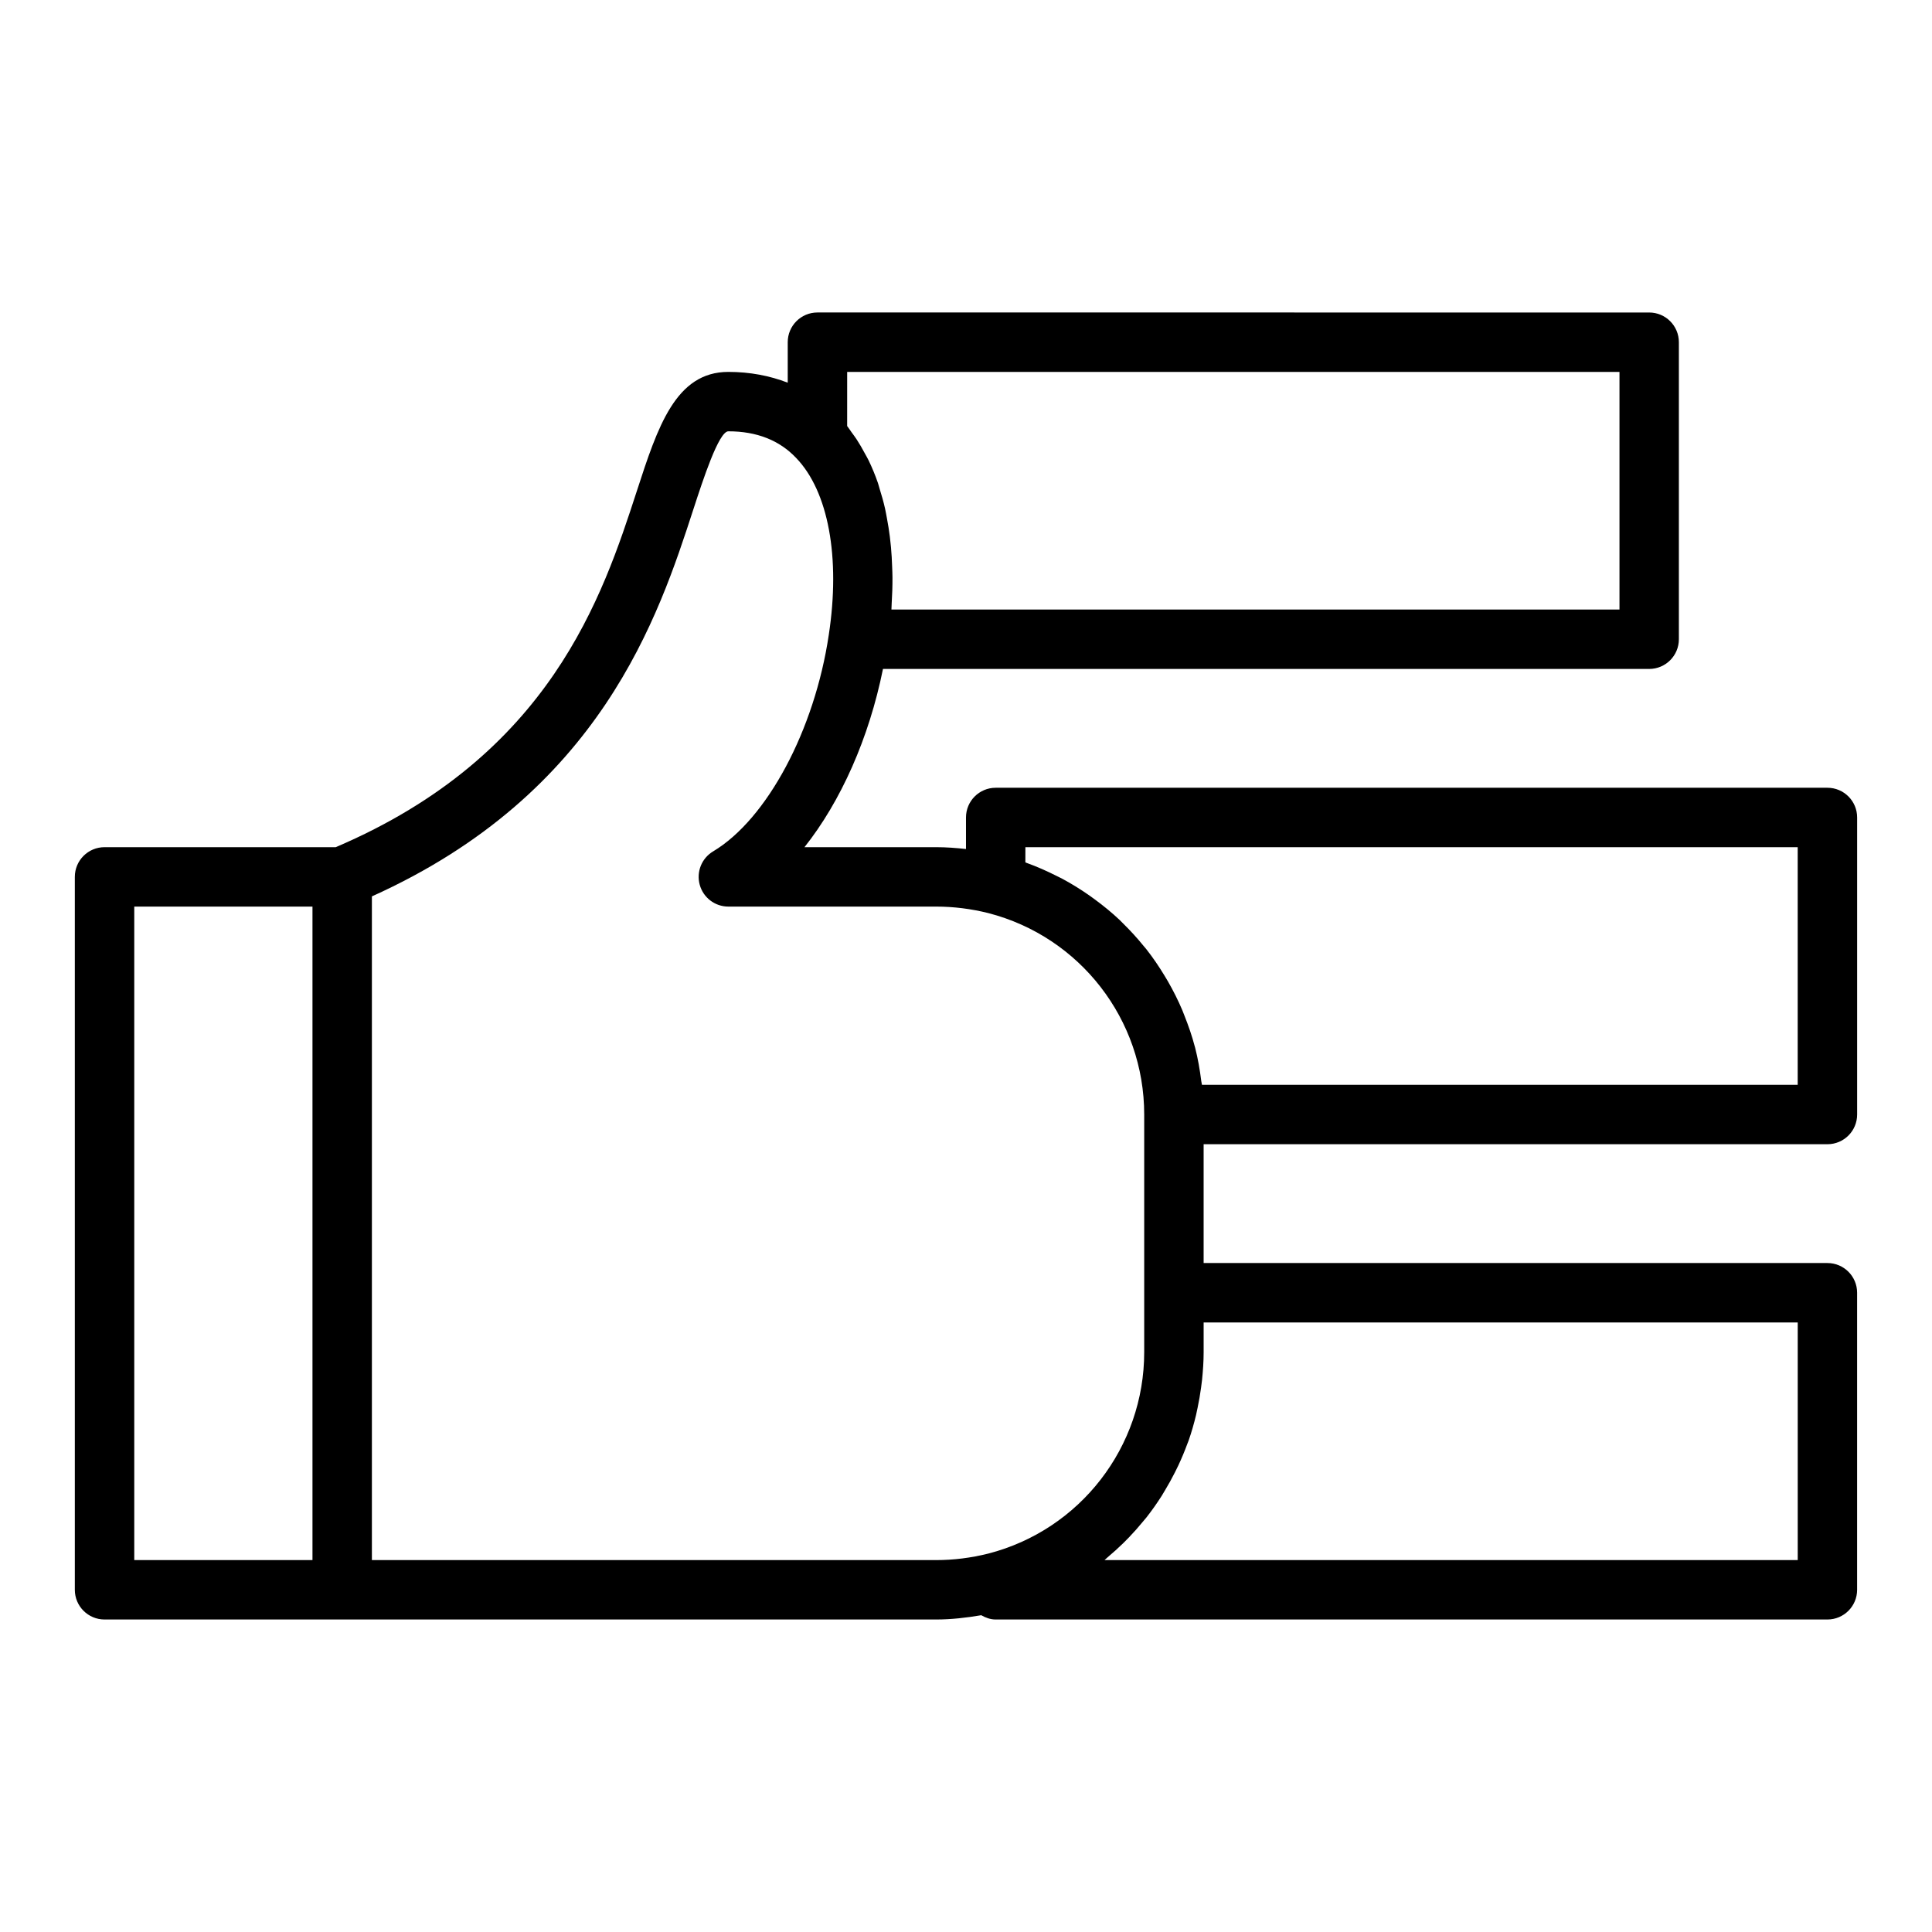
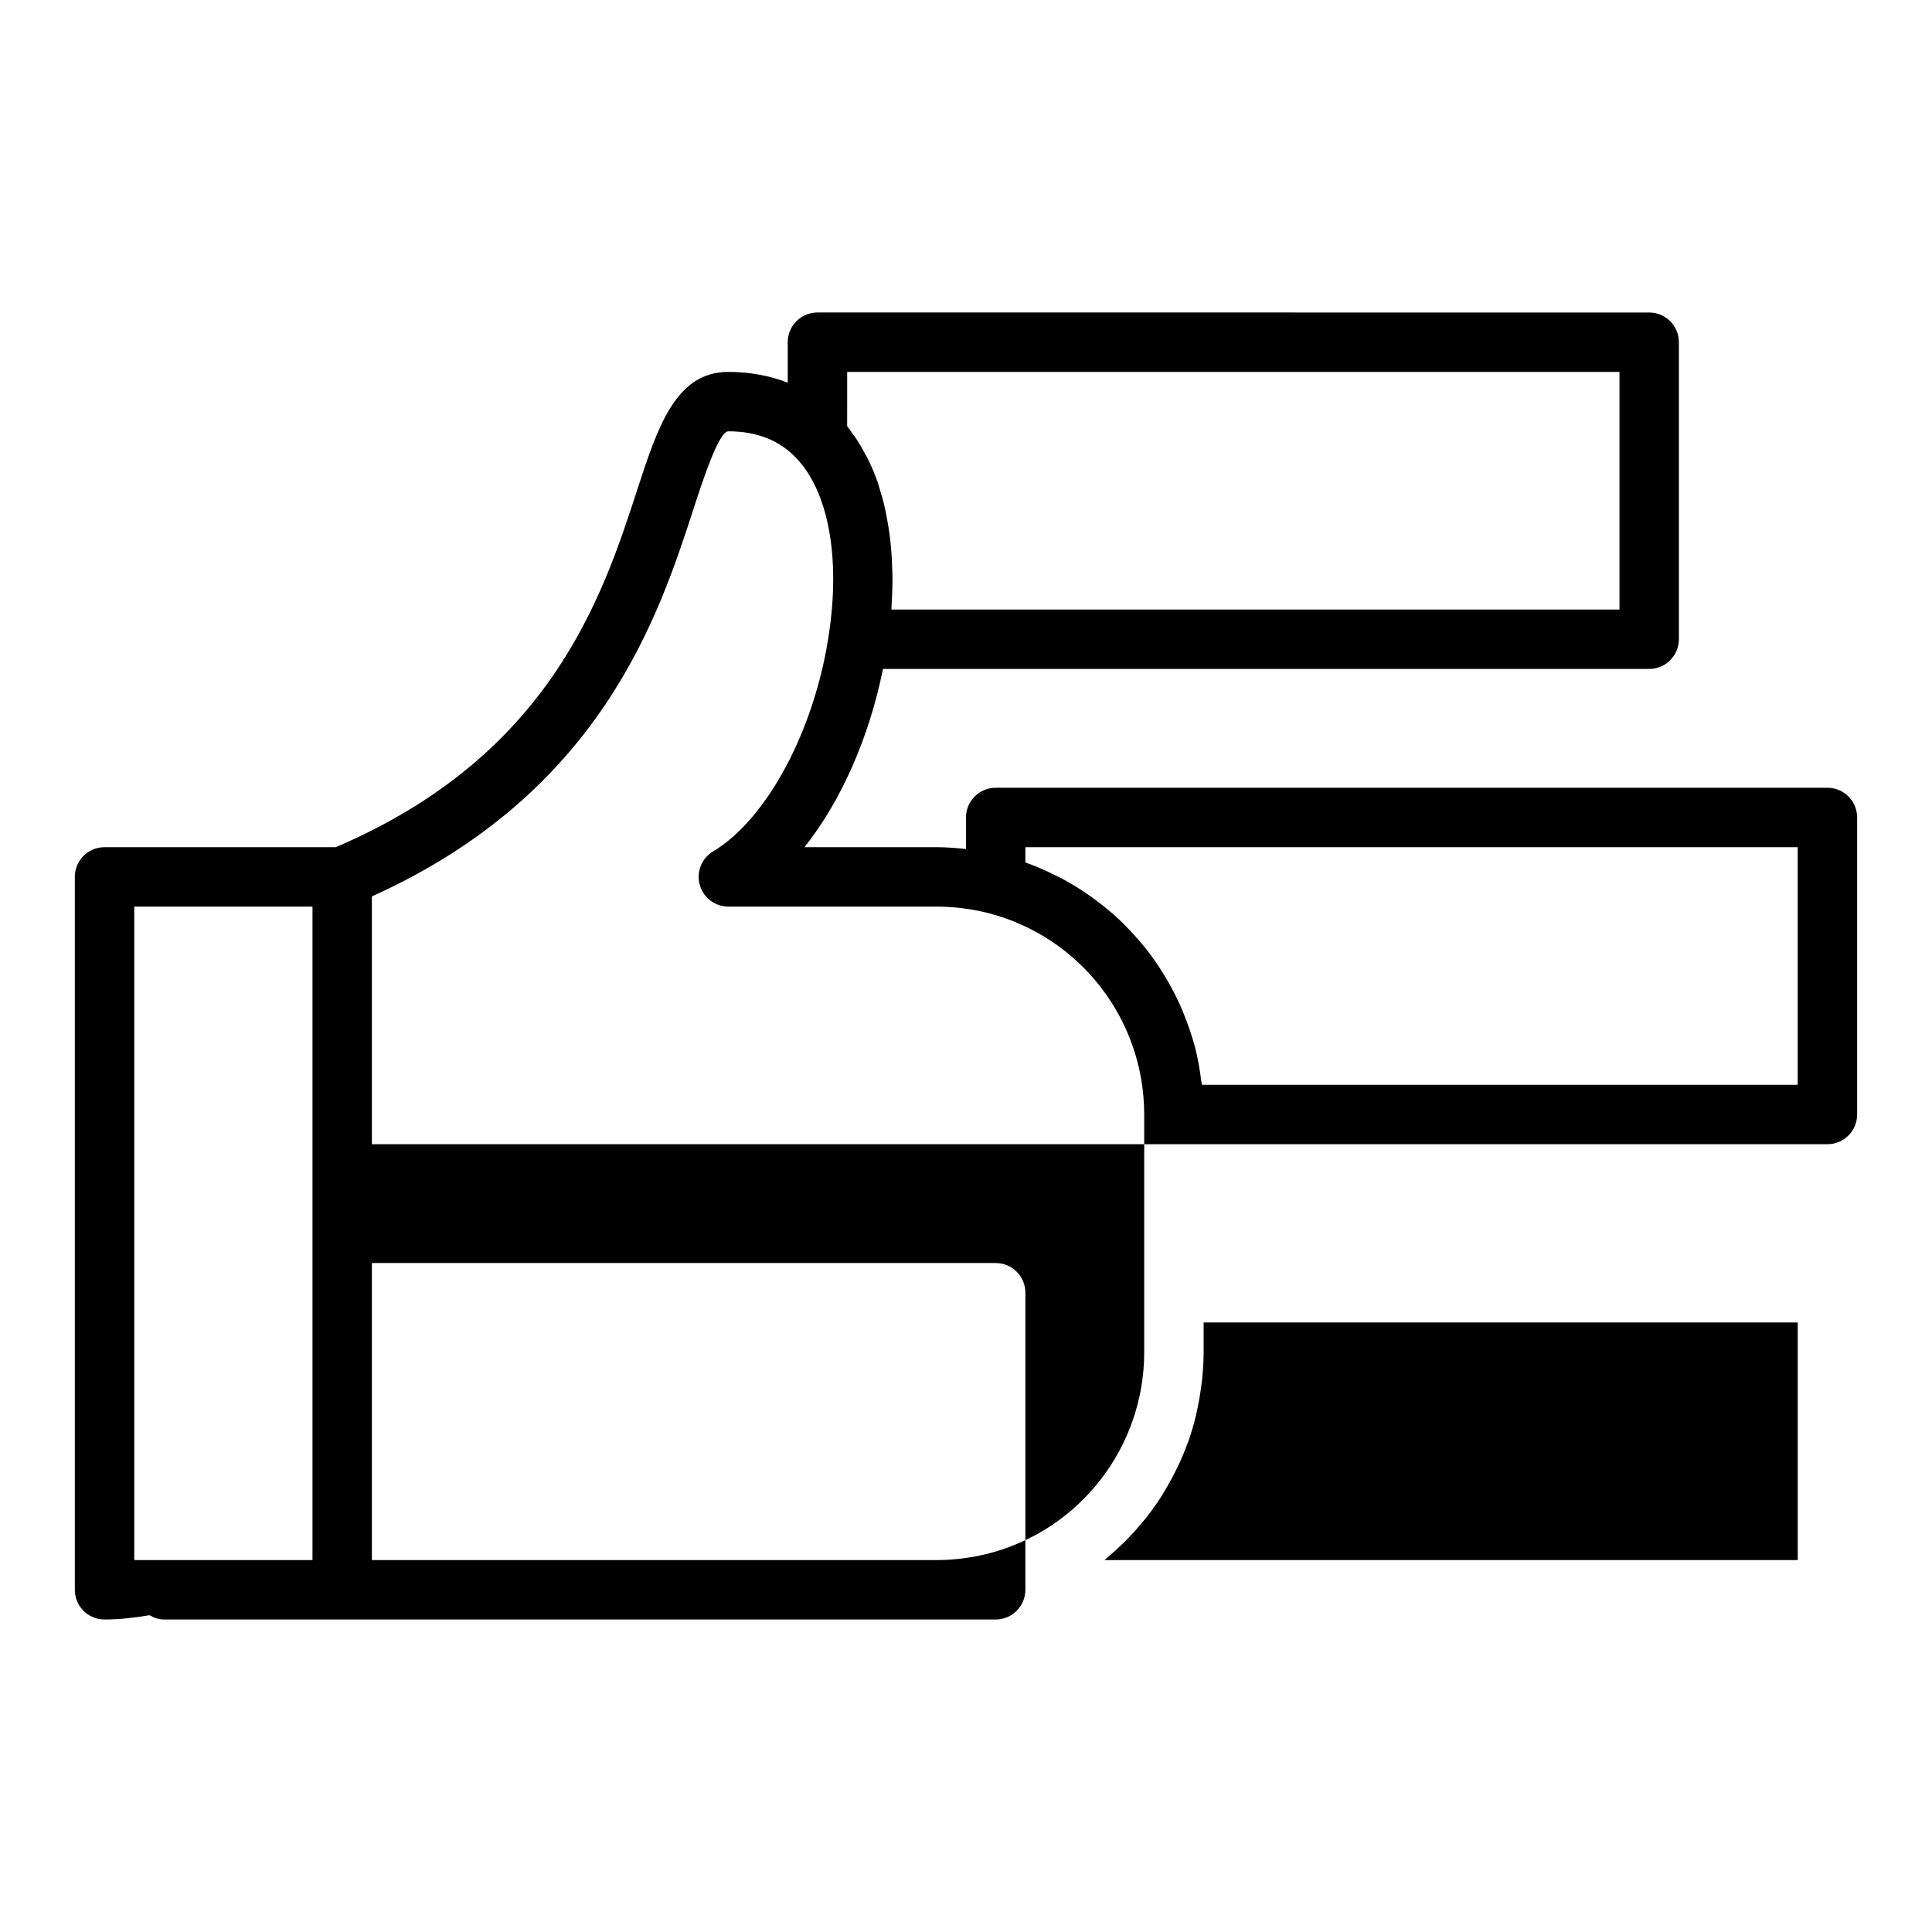
<svg xmlns="http://www.w3.org/2000/svg" fill="#000000" width="800px" height="800px" version="1.1" viewBox="144 144 512 512">
-   <path d="m628.29 447.23c4.348 0 7.871-3.523 7.871-7.871v-78.723c0-4.348-3.523-7.871-7.871-7.871h-220.42c-4.348 0-7.871 3.523-7.871 7.871v8.363c-2.629-0.289-5.258-0.488-7.875-0.488h-34.93c9.645-12.16 17.09-28.855 20.805-47.23l203.05-0.004c4.348 0 7.871-3.523 7.871-7.871v-78.719c0-4.348-3.523-7.871-7.871-7.871l-220.42-0.004c-4.348 0-7.871 3.523-7.871 7.871v10.734c-4.789-1.855-10.059-2.859-15.742-2.859-13.977 0-18.723 14.59-24.219 31.484-9.105 27.996-22.891 70.168-79.82 94.469h-61.273c-4.348 0-7.871 3.523-7.871 7.871v188.93c0 4.348 3.523 7.871 7.871 7.871h220.42c3.953 0 7.938-0.461 11.918-1.133 1.148 0.656 2.406 1.133 3.824 1.133h220.42c4.348 0 7.871-3.523 7.871-7.871v-78.723c0-4.348-3.523-7.871-7.871-7.871h-165.31v-31.488zm-212.55-78.719h204.67v62.977h-157.88c-0.035-0.328-0.137-0.637-0.176-0.965-0.375-3.012-0.887-5.984-1.633-8.879-0.02-0.082-0.051-0.156-0.07-0.238-0.746-2.852-1.707-5.617-2.789-8.328-0.184-0.465-0.352-0.93-0.547-1.391-1.109-2.613-2.379-5.137-3.785-7.586-0.293-0.508-0.594-1.004-0.895-1.504-1.477-2.434-3.066-4.789-4.82-7.023-0.238-0.301-0.5-0.582-0.742-0.883-1.703-2.098-3.527-4.094-5.461-5.988-0.297-0.293-0.574-0.602-0.879-0.887-2.047-1.934-4.234-3.719-6.512-5.402-0.508-0.375-1.012-0.746-1.531-1.109-2.301-1.609-4.695-3.098-7.195-4.438-0.484-0.258-0.98-0.484-1.469-0.73-2.555-1.289-5.188-2.465-7.926-3.449-0.133-0.047-0.242-0.117-0.367-0.16zm-47.23-125.95h204.67v62.977h-192.94c0.004-0.07 0.004-0.137 0.008-0.207 0.031-0.453 0.027-0.883 0.055-1.332 0.148-2.375 0.223-4.711 0.211-6.996-0.004-0.922-0.051-1.816-0.082-2.723-0.059-1.785-0.156-3.543-0.312-5.262-0.086-0.953-0.188-1.895-0.305-2.824-0.207-1.648-0.469-3.25-0.766-4.828-0.164-0.859-0.309-1.73-0.496-2.566-0.41-1.809-0.902-3.547-1.438-5.25-0.16-0.504-0.277-1.043-0.449-1.539-0.723-2.102-1.555-4.098-2.473-6.008-0.324-0.672-0.699-1.281-1.047-1.93-0.668-1.246-1.359-2.461-2.113-3.609-0.441-0.668-0.91-1.305-1.379-1.938-0.391-0.535-0.738-1.117-1.148-1.625zm-188.93 141.7h47.23v173.18h-47.23zm62.977 173.18v-175.89c60.727-27.348 76-74.297 85.215-102.64 2.512-7.707 6.707-20.609 9.25-20.609 7.488 0 13.512 2.352 17.953 7.047 8.551 8.852 11.793 26.371 8.66 46.898-3.758 25.238-16.367 48.836-30.652 57.379-3.039 1.816-4.488 5.438-3.547 8.852 0.938 3.414 4.043 5.777 7.586 5.777h55.105c4.586 0 9.238 0.586 13.777 1.719 24.332 6.277 41.324 28.23 41.324 53.387v62.973c0 25.145-16.98 47.09-41.301 53.375-4.586 1.148-9.227 1.73-13.805 1.73zm377.86-62.977v62.977h-183.71c0.293-0.238 0.547-0.516 0.84-0.758 1.438-1.203 2.82-2.457 4.156-3.762 0.504-0.496 1-0.996 1.488-1.504 1.309-1.363 2.559-2.777 3.754-4.238 0.297-0.359 0.613-0.703 0.898-1.07 1.43-1.824 2.762-3.719 4.008-5.672 0.312-0.492 0.594-1 0.895-1.5 0.93-1.543 1.805-3.117 2.617-4.731 0.312-0.621 0.625-1.242 0.918-1.871 0.871-1.863 1.668-3.766 2.379-5.707 0.102-0.281 0.23-0.555 0.328-0.836 0.777-2.215 1.422-4.488 1.977-6.789 0.152-0.629 0.27-1.27 0.406-1.906 0.375-1.77 0.684-3.555 0.926-5.363 0.094-0.699 0.191-1.391 0.266-2.094 0.242-2.414 0.414-4.84 0.414-7.301v-7.871z" />
+   <path d="m628.29 447.23c4.348 0 7.871-3.523 7.871-7.871v-78.723c0-4.348-3.523-7.871-7.871-7.871h-220.42c-4.348 0-7.871 3.523-7.871 7.871v8.363c-2.629-0.289-5.258-0.488-7.875-0.488h-34.93c9.645-12.16 17.09-28.855 20.805-47.23l203.05-0.004c4.348 0 7.871-3.523 7.871-7.871v-78.719c0-4.348-3.523-7.871-7.871-7.871l-220.42-0.004c-4.348 0-7.871 3.523-7.871 7.871v10.734c-4.789-1.855-10.059-2.859-15.742-2.859-13.977 0-18.723 14.59-24.219 31.484-9.105 27.996-22.891 70.168-79.82 94.469h-61.273c-4.348 0-7.871 3.523-7.871 7.871v188.93c0 4.348 3.523 7.871 7.871 7.871c3.953 0 7.938-0.461 11.918-1.133 1.148 0.656 2.406 1.133 3.824 1.133h220.42c4.348 0 7.871-3.523 7.871-7.871v-78.723c0-4.348-3.523-7.871-7.871-7.871h-165.31v-31.488zm-212.55-78.719h204.67v62.977h-157.88c-0.035-0.328-0.137-0.637-0.176-0.965-0.375-3.012-0.887-5.984-1.633-8.879-0.02-0.082-0.051-0.156-0.07-0.238-0.746-2.852-1.707-5.617-2.789-8.328-0.184-0.465-0.352-0.93-0.547-1.391-1.109-2.613-2.379-5.137-3.785-7.586-0.293-0.508-0.594-1.004-0.895-1.504-1.477-2.434-3.066-4.789-4.82-7.023-0.238-0.301-0.5-0.582-0.742-0.883-1.703-2.098-3.527-4.094-5.461-5.988-0.297-0.293-0.574-0.602-0.879-0.887-2.047-1.934-4.234-3.719-6.512-5.402-0.508-0.375-1.012-0.746-1.531-1.109-2.301-1.609-4.695-3.098-7.195-4.438-0.484-0.258-0.98-0.484-1.469-0.73-2.555-1.289-5.188-2.465-7.926-3.449-0.133-0.047-0.242-0.117-0.367-0.16zm-47.23-125.95h204.67v62.977h-192.94c0.004-0.07 0.004-0.137 0.008-0.207 0.031-0.453 0.027-0.883 0.055-1.332 0.148-2.375 0.223-4.711 0.211-6.996-0.004-0.922-0.051-1.816-0.082-2.723-0.059-1.785-0.156-3.543-0.312-5.262-0.086-0.953-0.188-1.895-0.305-2.824-0.207-1.648-0.469-3.25-0.766-4.828-0.164-0.859-0.309-1.73-0.496-2.566-0.41-1.809-0.902-3.547-1.438-5.25-0.16-0.504-0.277-1.043-0.449-1.539-0.723-2.102-1.555-4.098-2.473-6.008-0.324-0.672-0.699-1.281-1.047-1.93-0.668-1.246-1.359-2.461-2.113-3.609-0.441-0.668-0.91-1.305-1.379-1.938-0.391-0.535-0.738-1.117-1.148-1.625zm-188.93 141.7h47.23v173.18h-47.23zm62.977 173.18v-175.89c60.727-27.348 76-74.297 85.215-102.64 2.512-7.707 6.707-20.609 9.25-20.609 7.488 0 13.512 2.352 17.953 7.047 8.551 8.852 11.793 26.371 8.66 46.898-3.758 25.238-16.367 48.836-30.652 57.379-3.039 1.816-4.488 5.438-3.547 8.852 0.938 3.414 4.043 5.777 7.586 5.777h55.105c4.586 0 9.238 0.586 13.777 1.719 24.332 6.277 41.324 28.23 41.324 53.387v62.973c0 25.145-16.98 47.09-41.301 53.375-4.586 1.148-9.227 1.73-13.805 1.73zm377.86-62.977v62.977h-183.71c0.293-0.238 0.547-0.516 0.84-0.758 1.438-1.203 2.82-2.457 4.156-3.762 0.504-0.496 1-0.996 1.488-1.504 1.309-1.363 2.559-2.777 3.754-4.238 0.297-0.359 0.613-0.703 0.898-1.07 1.43-1.824 2.762-3.719 4.008-5.672 0.312-0.492 0.594-1 0.895-1.5 0.93-1.543 1.805-3.117 2.617-4.731 0.312-0.621 0.625-1.242 0.918-1.871 0.871-1.863 1.668-3.766 2.379-5.707 0.102-0.281 0.23-0.555 0.328-0.836 0.777-2.215 1.422-4.488 1.977-6.789 0.152-0.629 0.27-1.27 0.406-1.906 0.375-1.77 0.684-3.555 0.926-5.363 0.094-0.699 0.191-1.391 0.266-2.094 0.242-2.414 0.414-4.84 0.414-7.301v-7.871z" />
</svg>